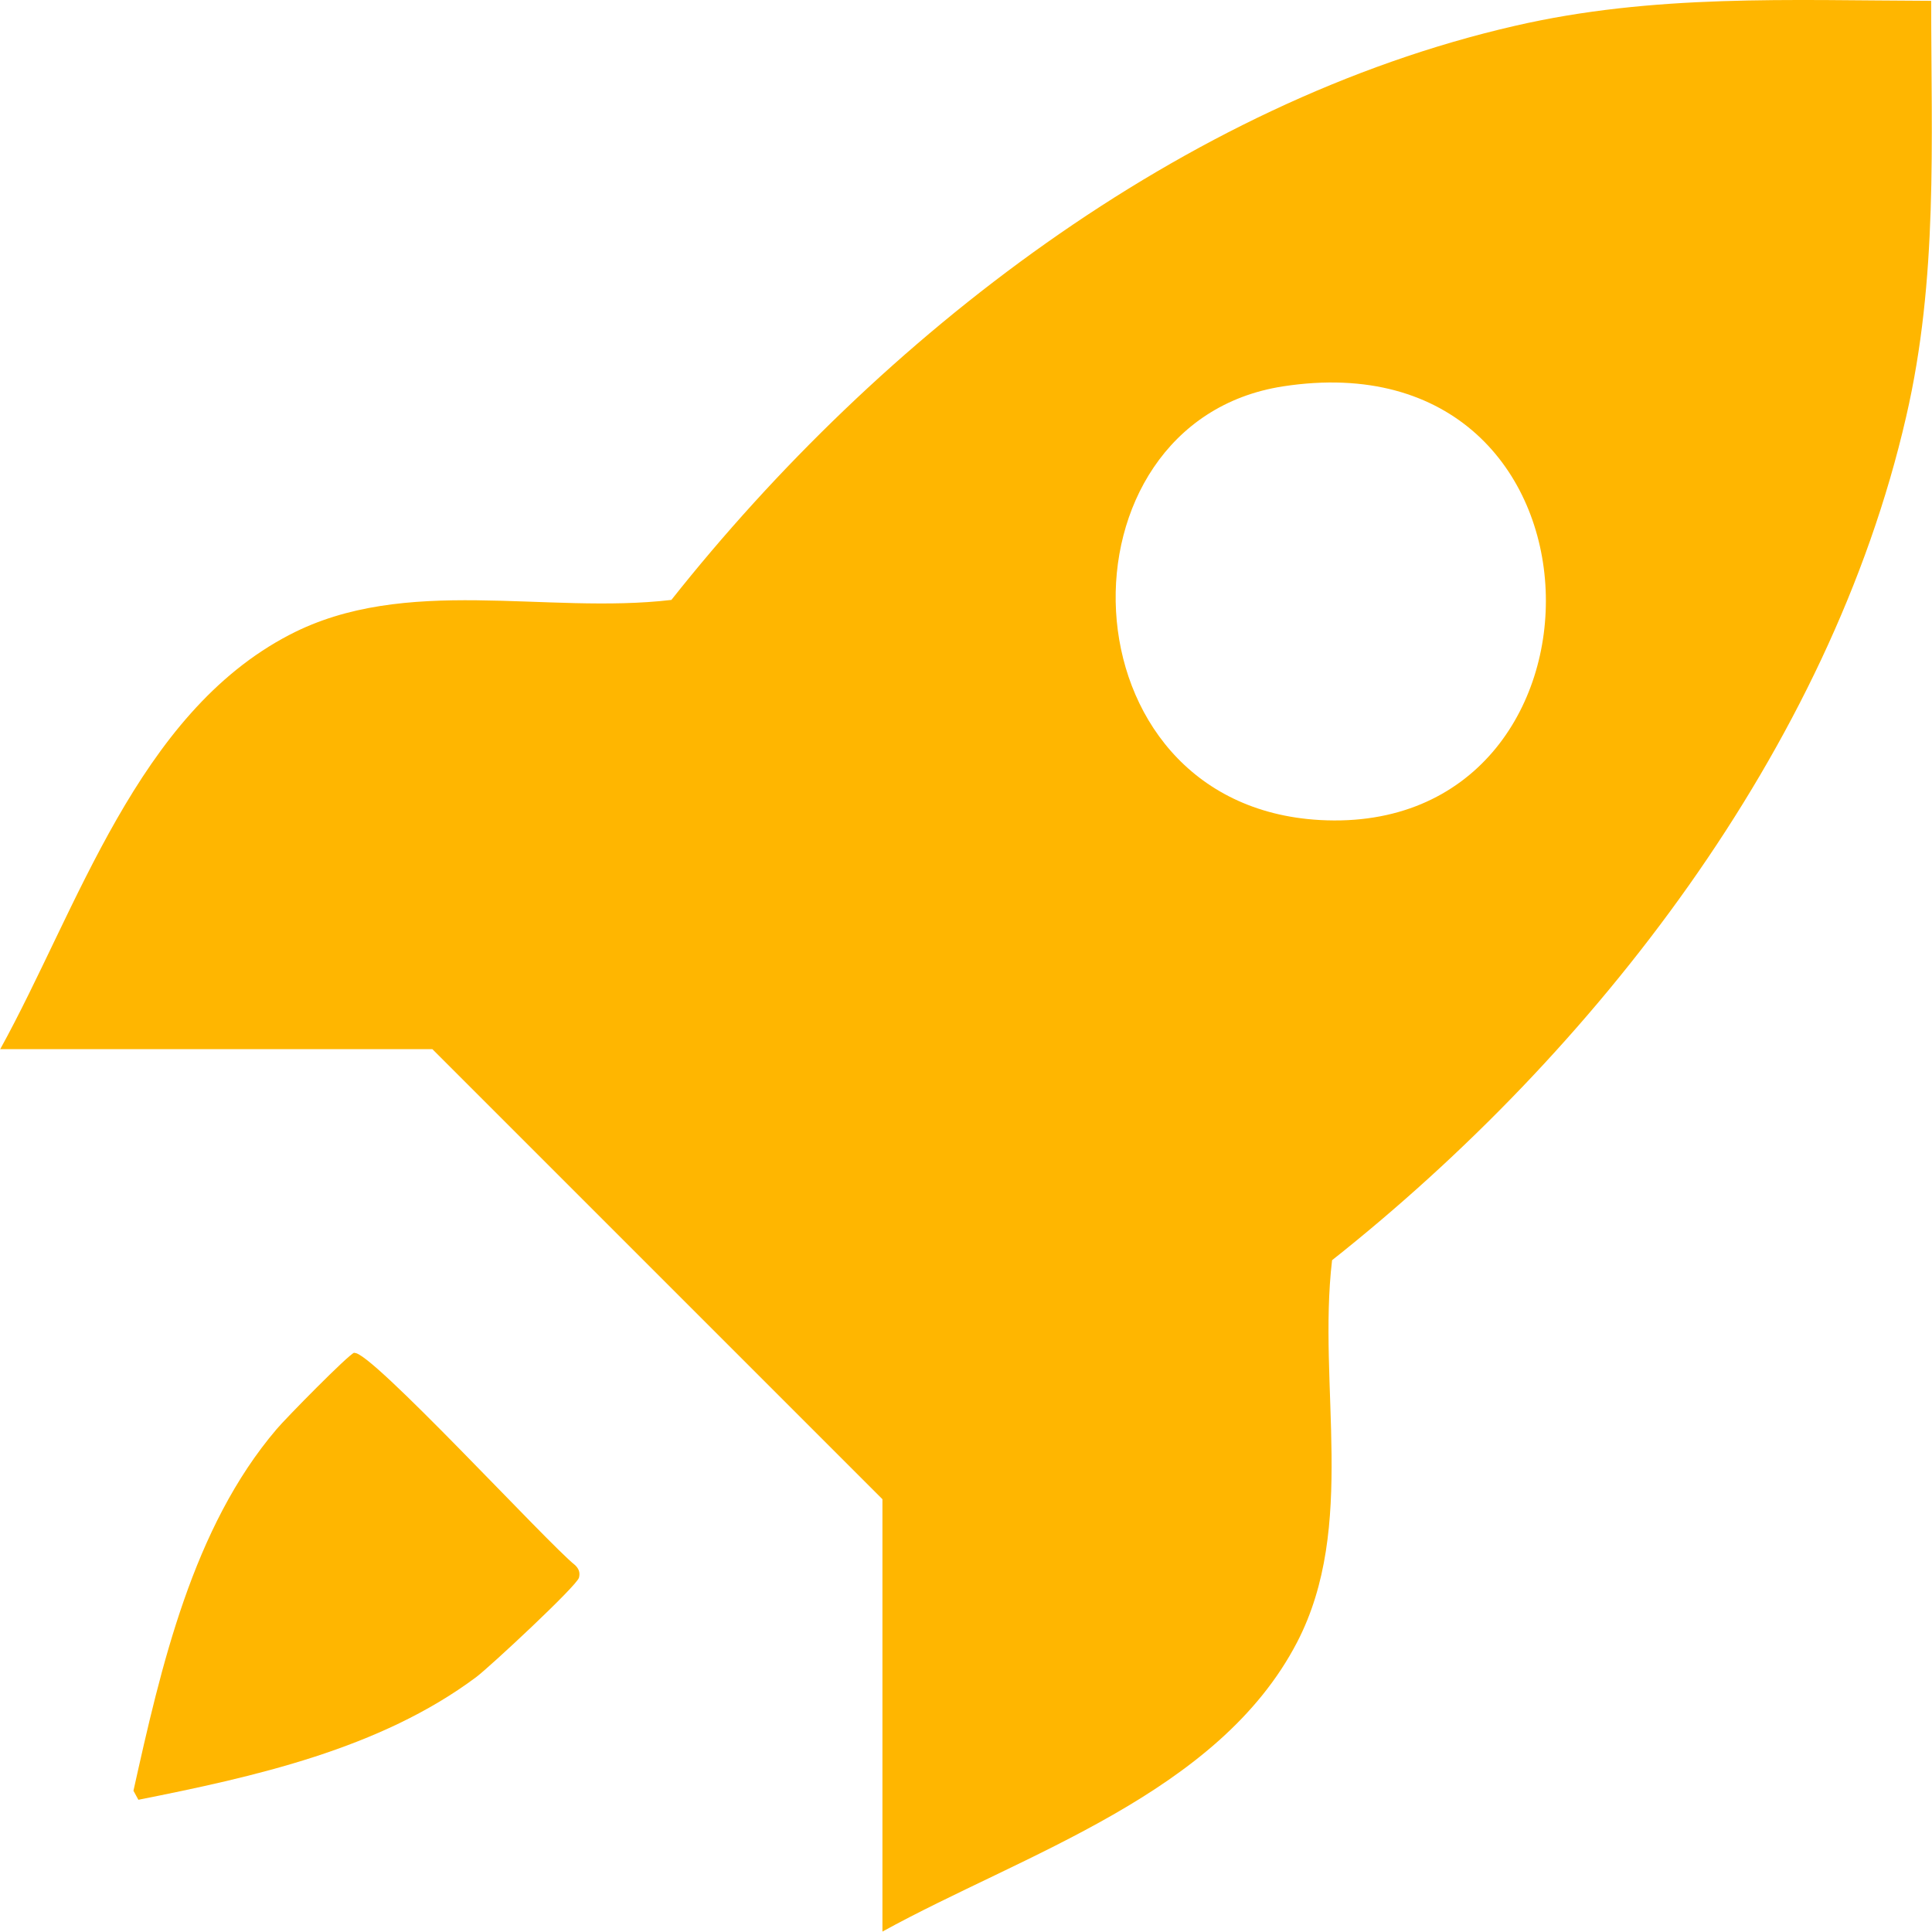
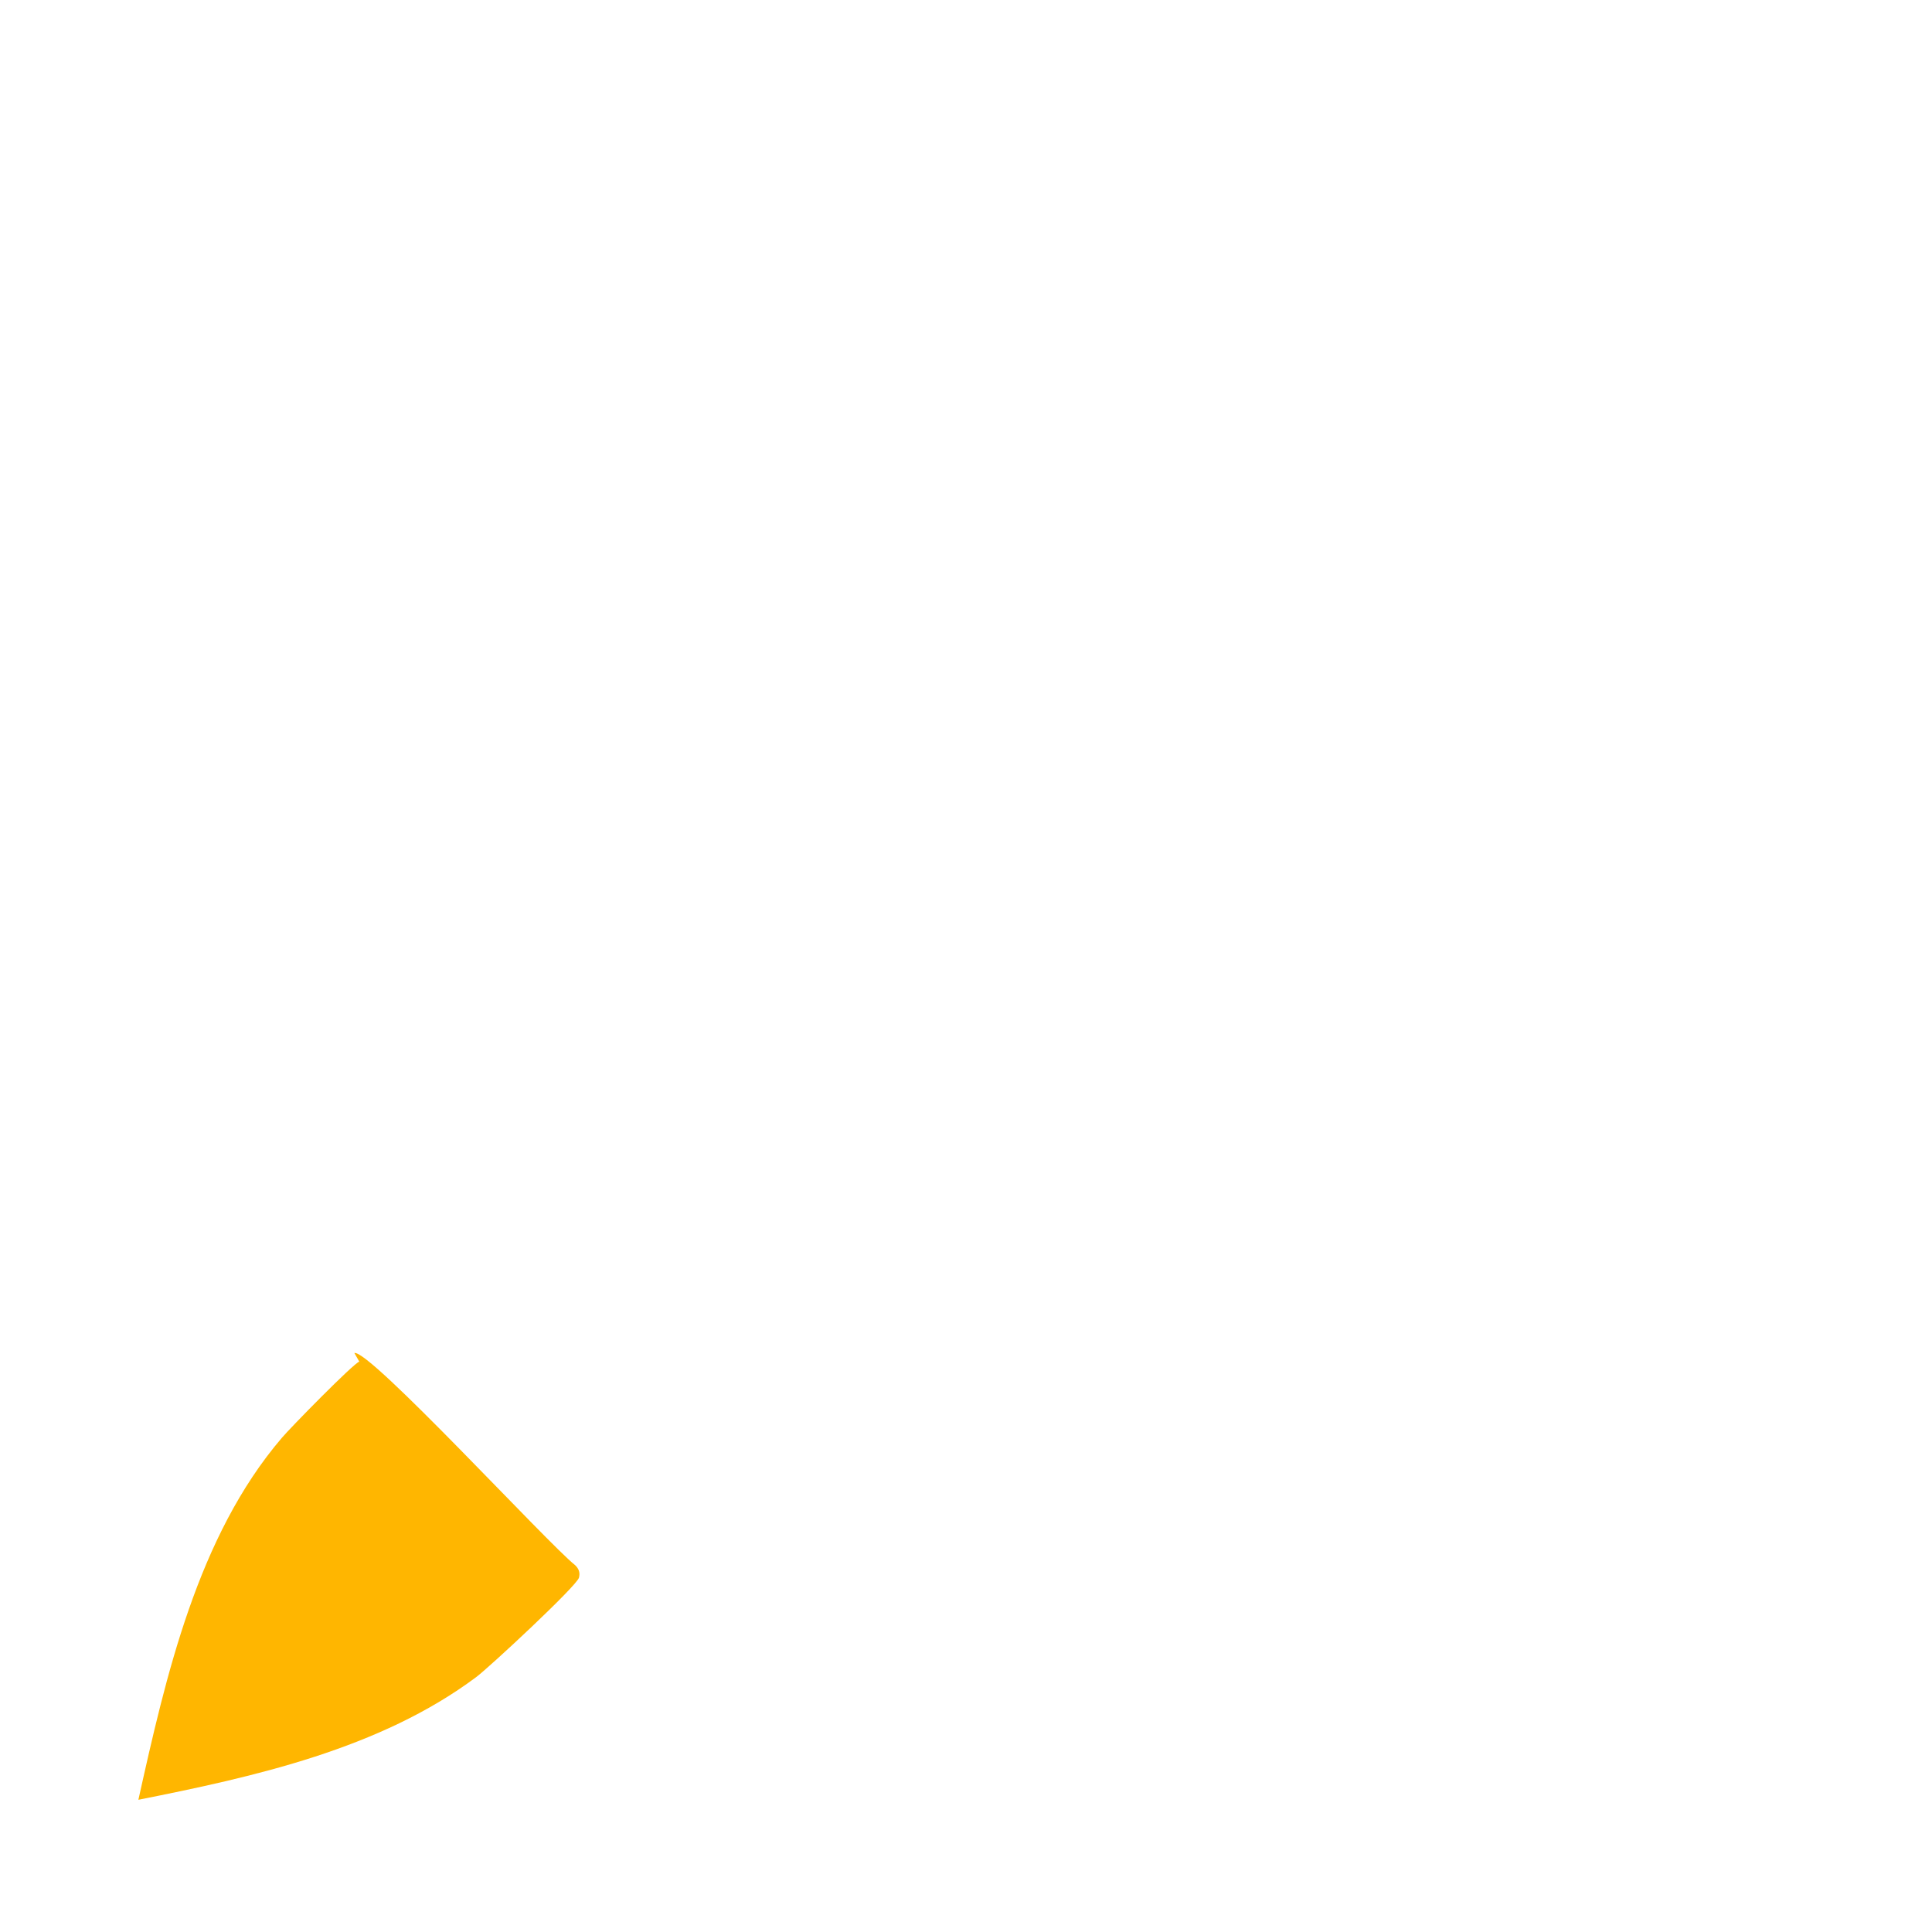
<svg xmlns="http://www.w3.org/2000/svg" id="Layer_2" data-name="Layer 2" viewBox="0 0 47.05 47.05">
  <defs>
    <style>
      .cls-1 {
        fill: #ffb600;
      }
    </style>
  </defs>
  <g id="Layer_1-2" data-name="Layer 1">
    <g>
-       <path class="cls-1" d="M0,25.56c1.9-3.44,3.34-8.17,7.05-10.1,2.82-1.47,6.24-.49,9.3-.85C21.43,8.2,28.79,2.49,36.89.63,40.27-.15,43.58.01,47.03.02c0,3.45.17,6.76-.61,10.13-1.86,8.1-7.58,15.47-13.98,20.54-.36,3.06.61,6.48-.85,9.3-1.92,3.7-6.67,5.16-10.1,7.05v-10.53l-10.96-10.96H0ZM31.24,9.41c-5.66.88-5.47,10.2.9,10.56,7.53.42,7.44-11.85-.9-10.56Z" />
-       <path class="cls-1" d="M8.63,32.95c.36-.1,4.71,4.64,5.38,5.17.09.09.12.18.09.3-.05.2-2.18,2.18-2.5,2.42-2.34,1.75-5.41,2.43-8.23,2.99l-.12-.22c.67-3.01,1.44-6.41,3.49-8.81.2-.24,1.76-1.83,1.89-1.86Z" />
+       <path class="cls-1" d="M8.63,32.95c.36-.1,4.71,4.64,5.38,5.17.09.09.12.18.09.3-.05.2-2.18,2.18-2.5,2.42-2.34,1.75-5.41,2.43-8.23,2.99c.67-3.01,1.44-6.41,3.49-8.81.2-.24,1.76-1.83,1.89-1.86Z" />
    </g>
  </g>
</svg>